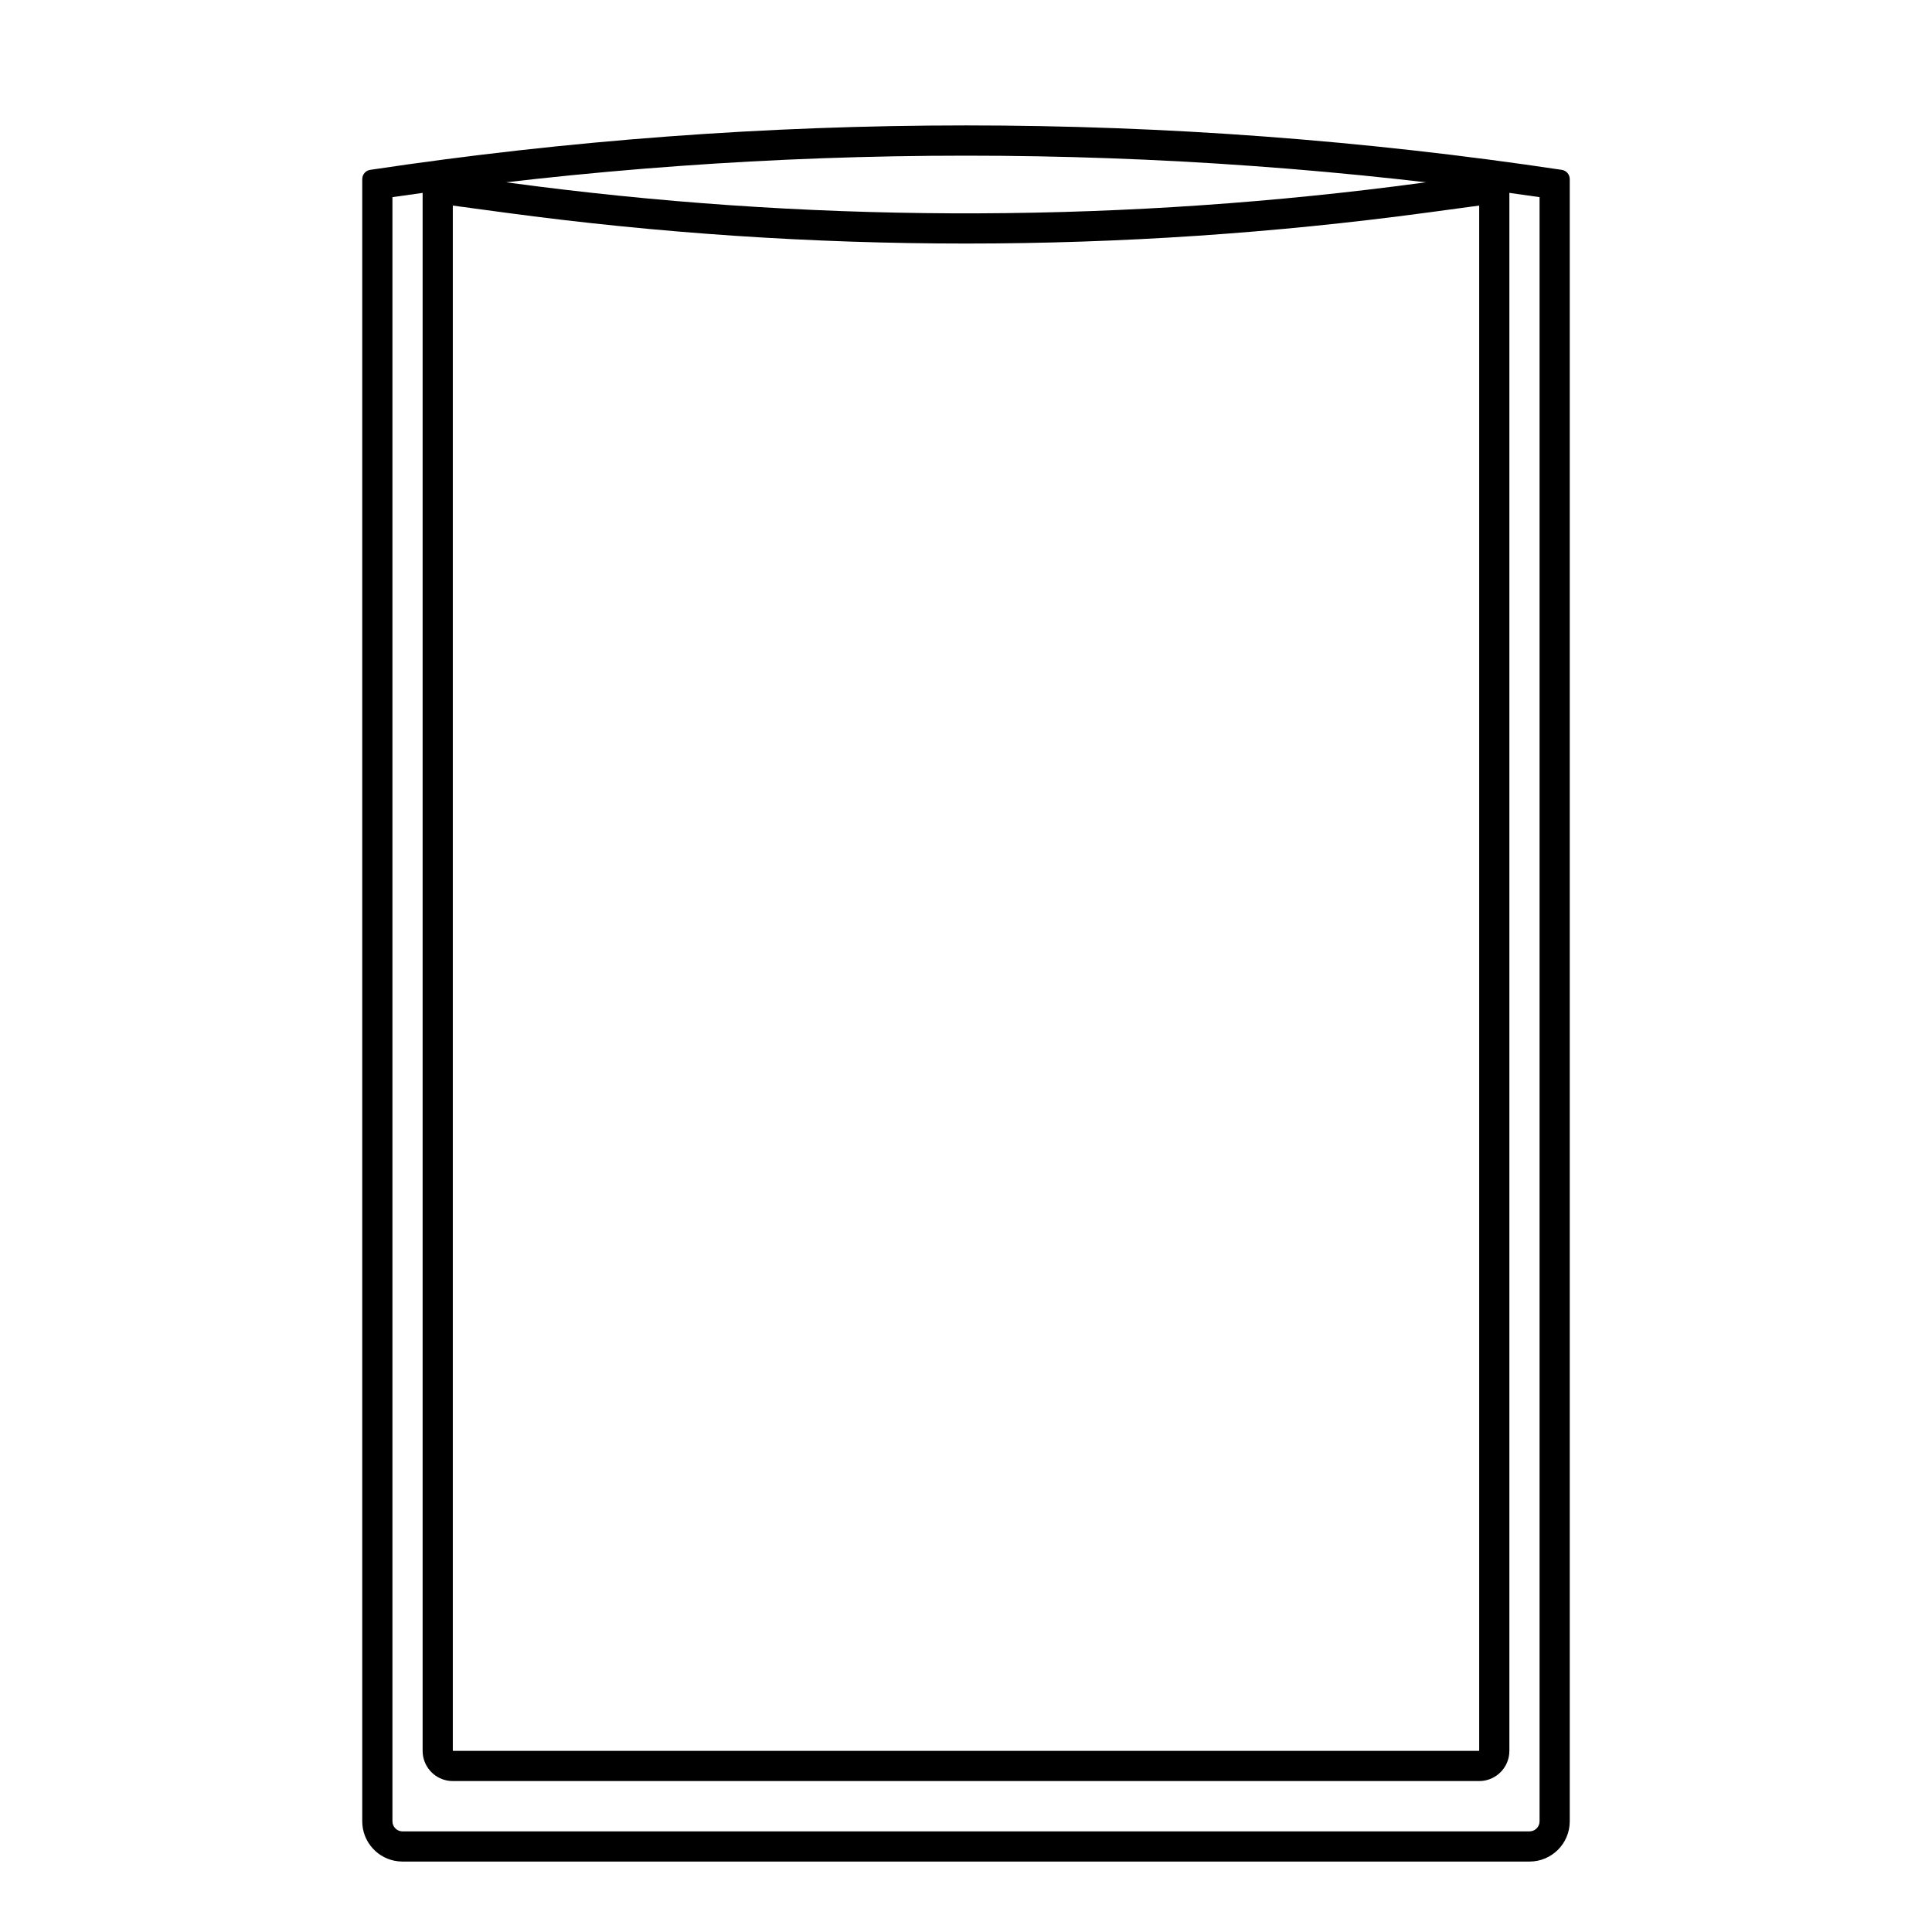
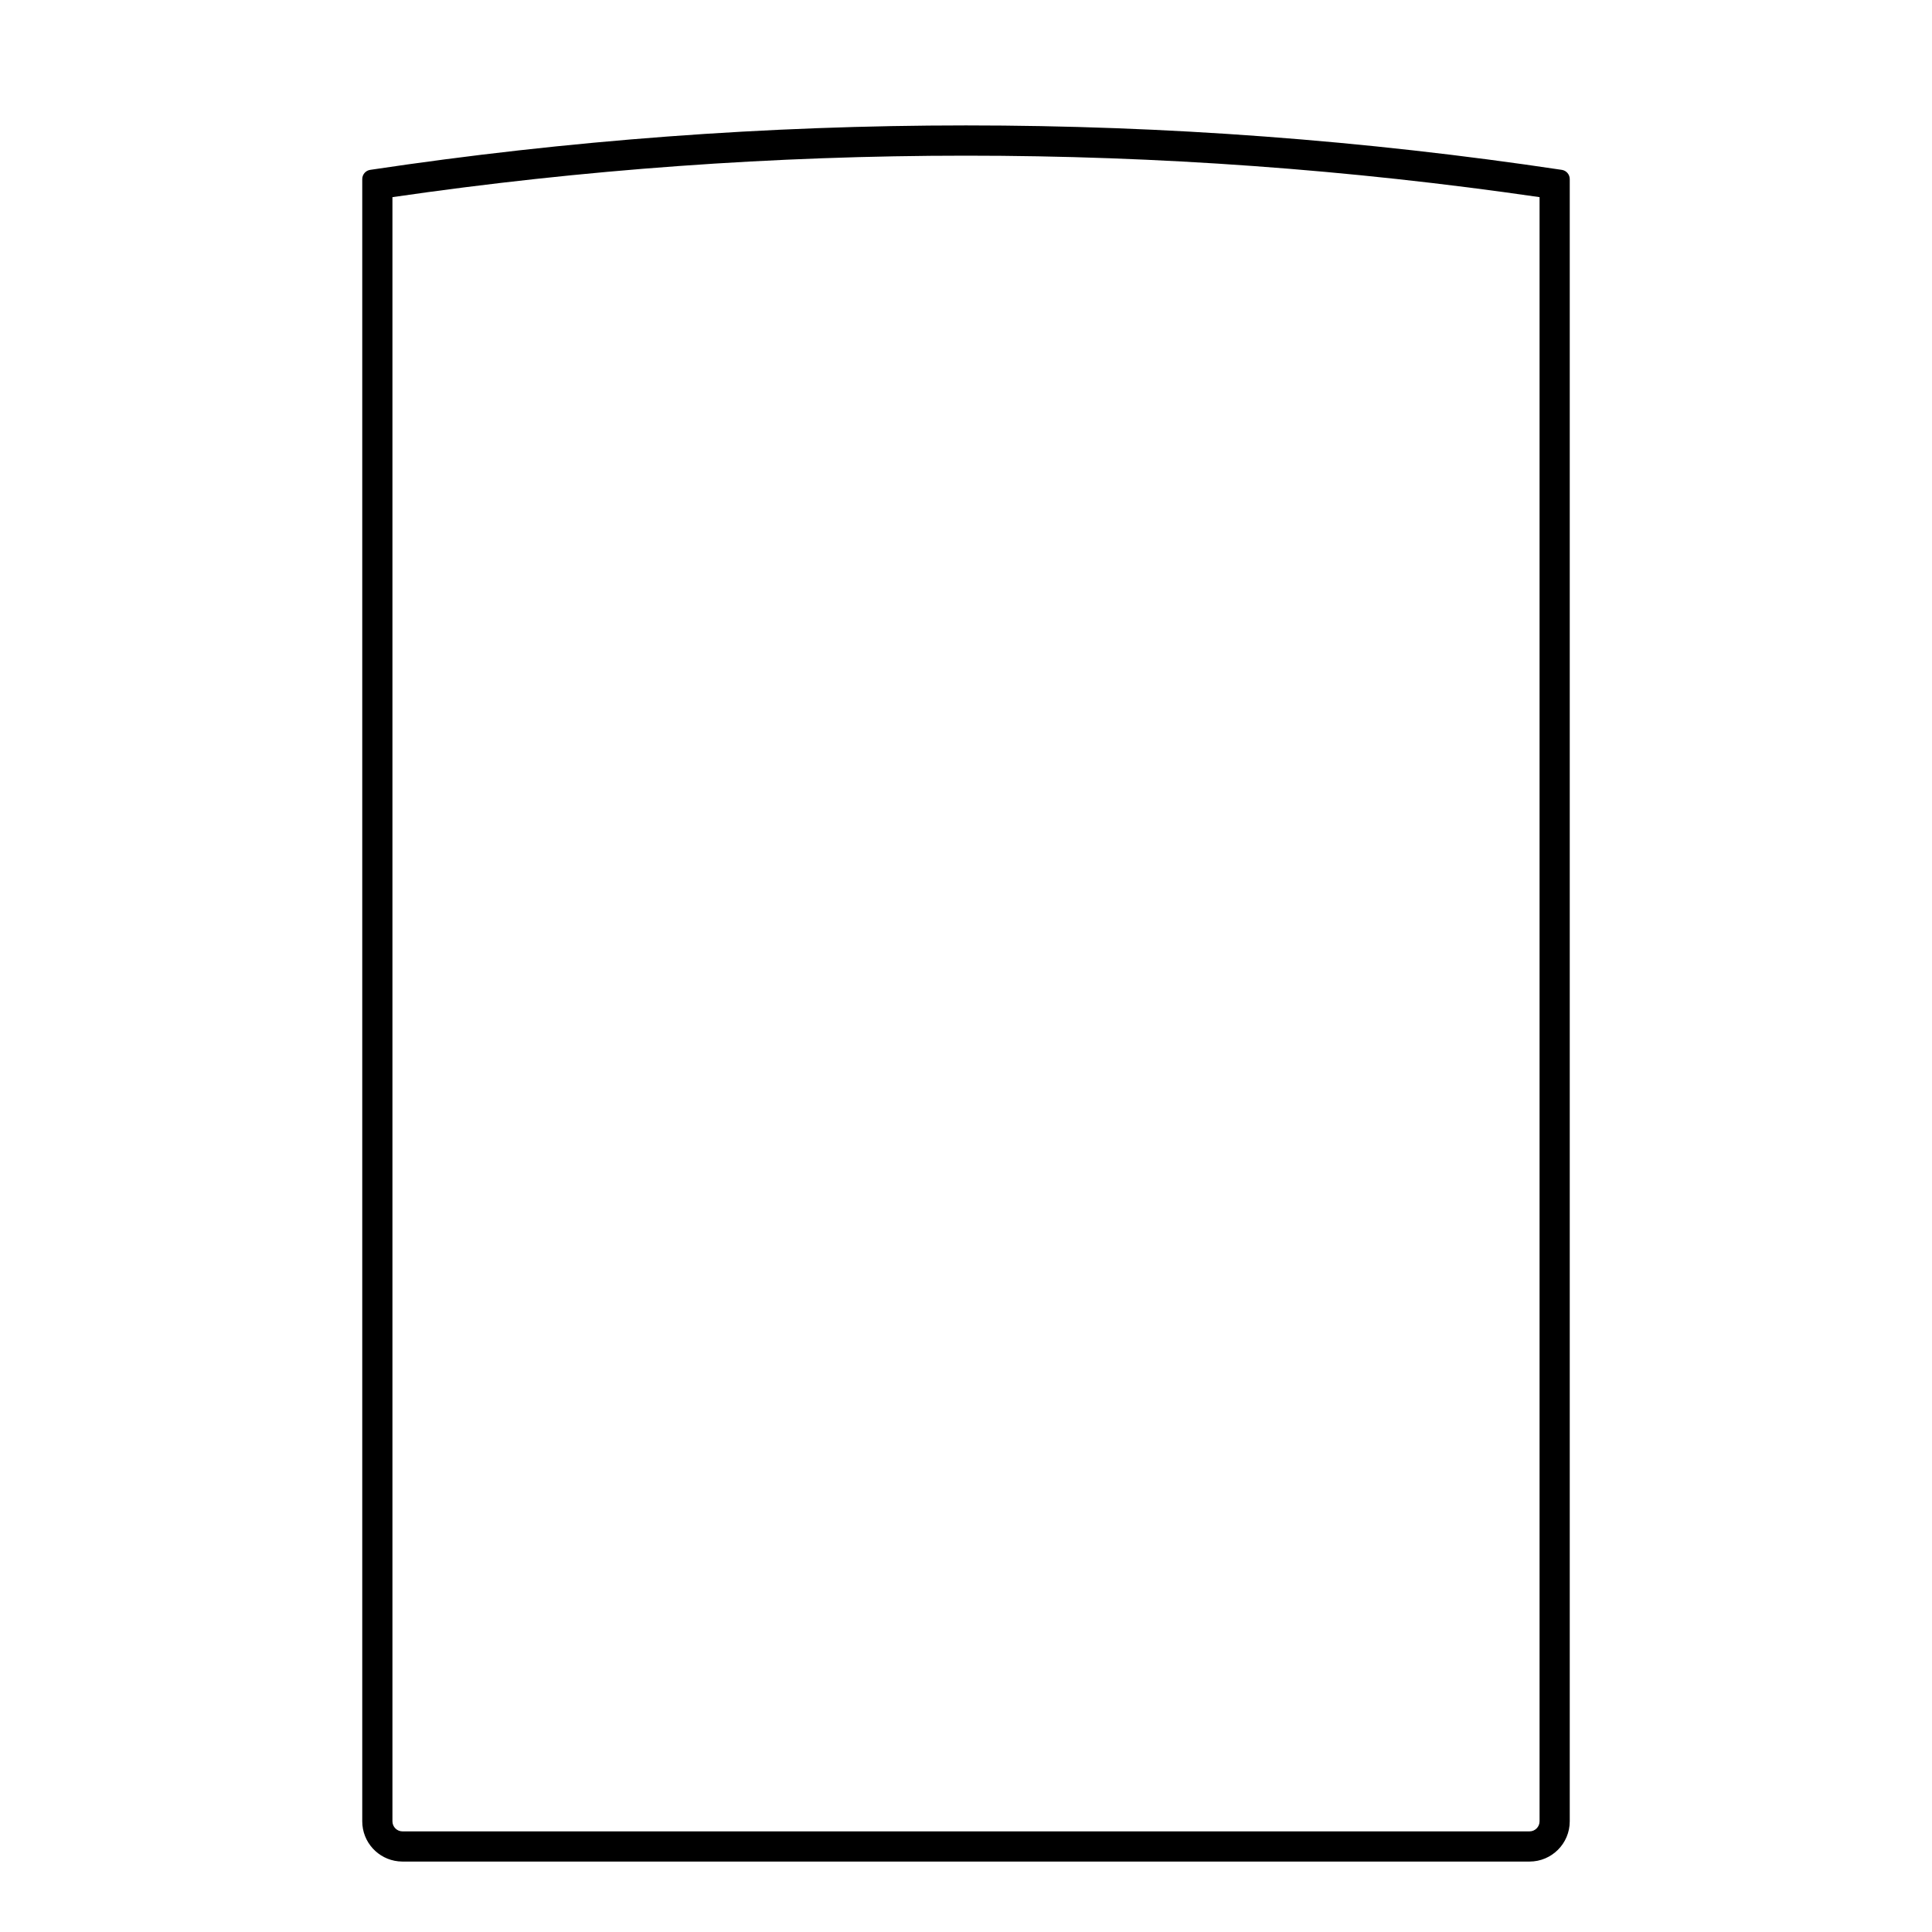
<svg xmlns="http://www.w3.org/2000/svg" width="96" height="96" viewBox="0 0 96 96" fill="none">
  <path d="M76 91V92.5H48.5V91H76ZM48.5 91V92.5H20V91H48.5ZM78 90.5C78 91.605 77.105 92.5 76 92.5V91C76.276 91 76.5 90.776 76.5 90.5V9.796C57.599 7.048 38.401 7.048 19.5 9.796V90.5C19.5 90.776 19.724 91 20 91V92.5L19.796 92.489C18.787 92.387 18 91.536 18 90.5V8.899C18 8.67 18.168 8.474 18.395 8.44C38.022 5.496 57.978 5.496 77.605 8.44C77.832 8.474 78 8.67 78 8.899V90.5Z" fill="black" />
-   <path d="M48.5 87V88.5H22.5V87H48.5ZM73.5 87V88.5H48.5V87H73.5ZM73.5 10.215L70.891 10.567C55.699 12.613 40.301 12.613 25.109 10.567L22.5 10.215V88.5L22.347 88.492C21.641 88.421 21.079 87.859 21.008 87.153L21 87V8.5L25.31 9.08C39.898 11.045 54.678 11.107 69.278 9.265L70.69 9.08L75 8.5V87L74.992 87.153C74.921 87.859 74.359 88.421 73.653 88.492L73.5 88.5V10.215Z" fill="black" />
</svg>